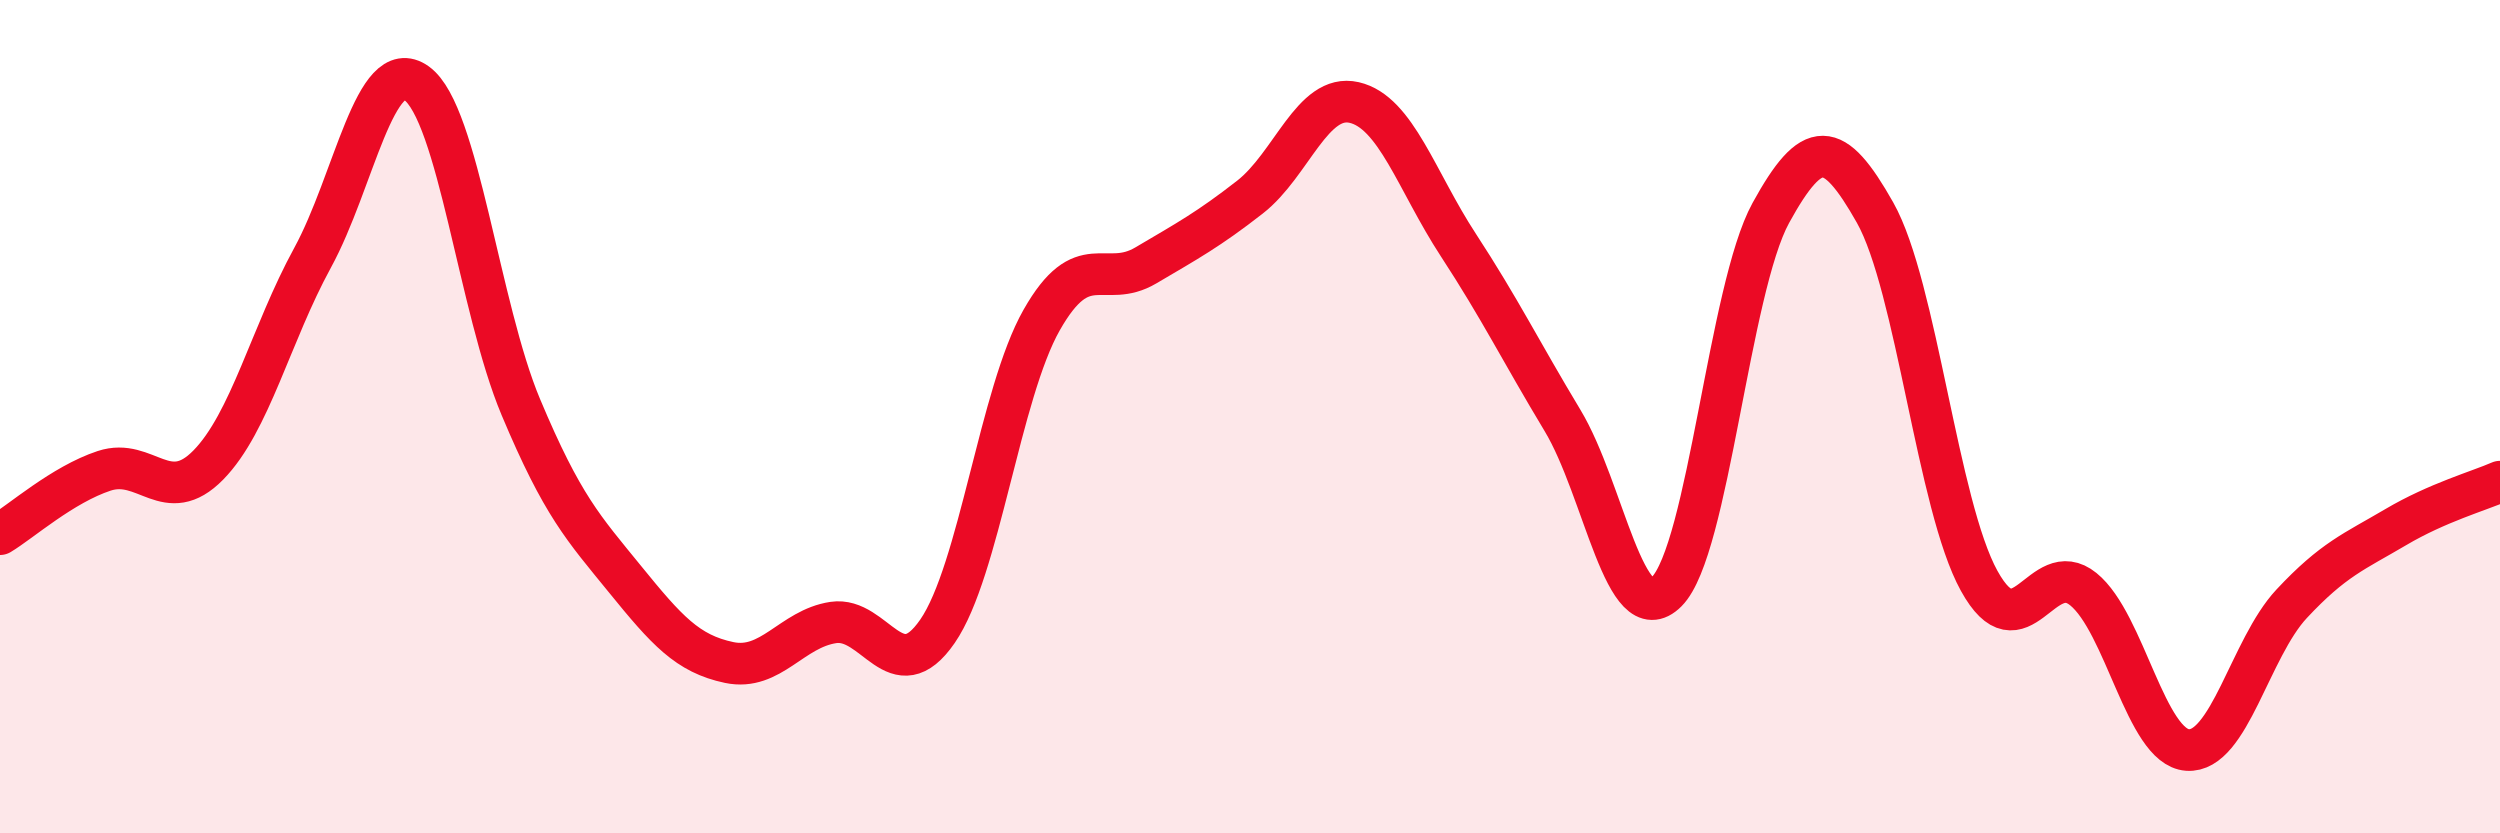
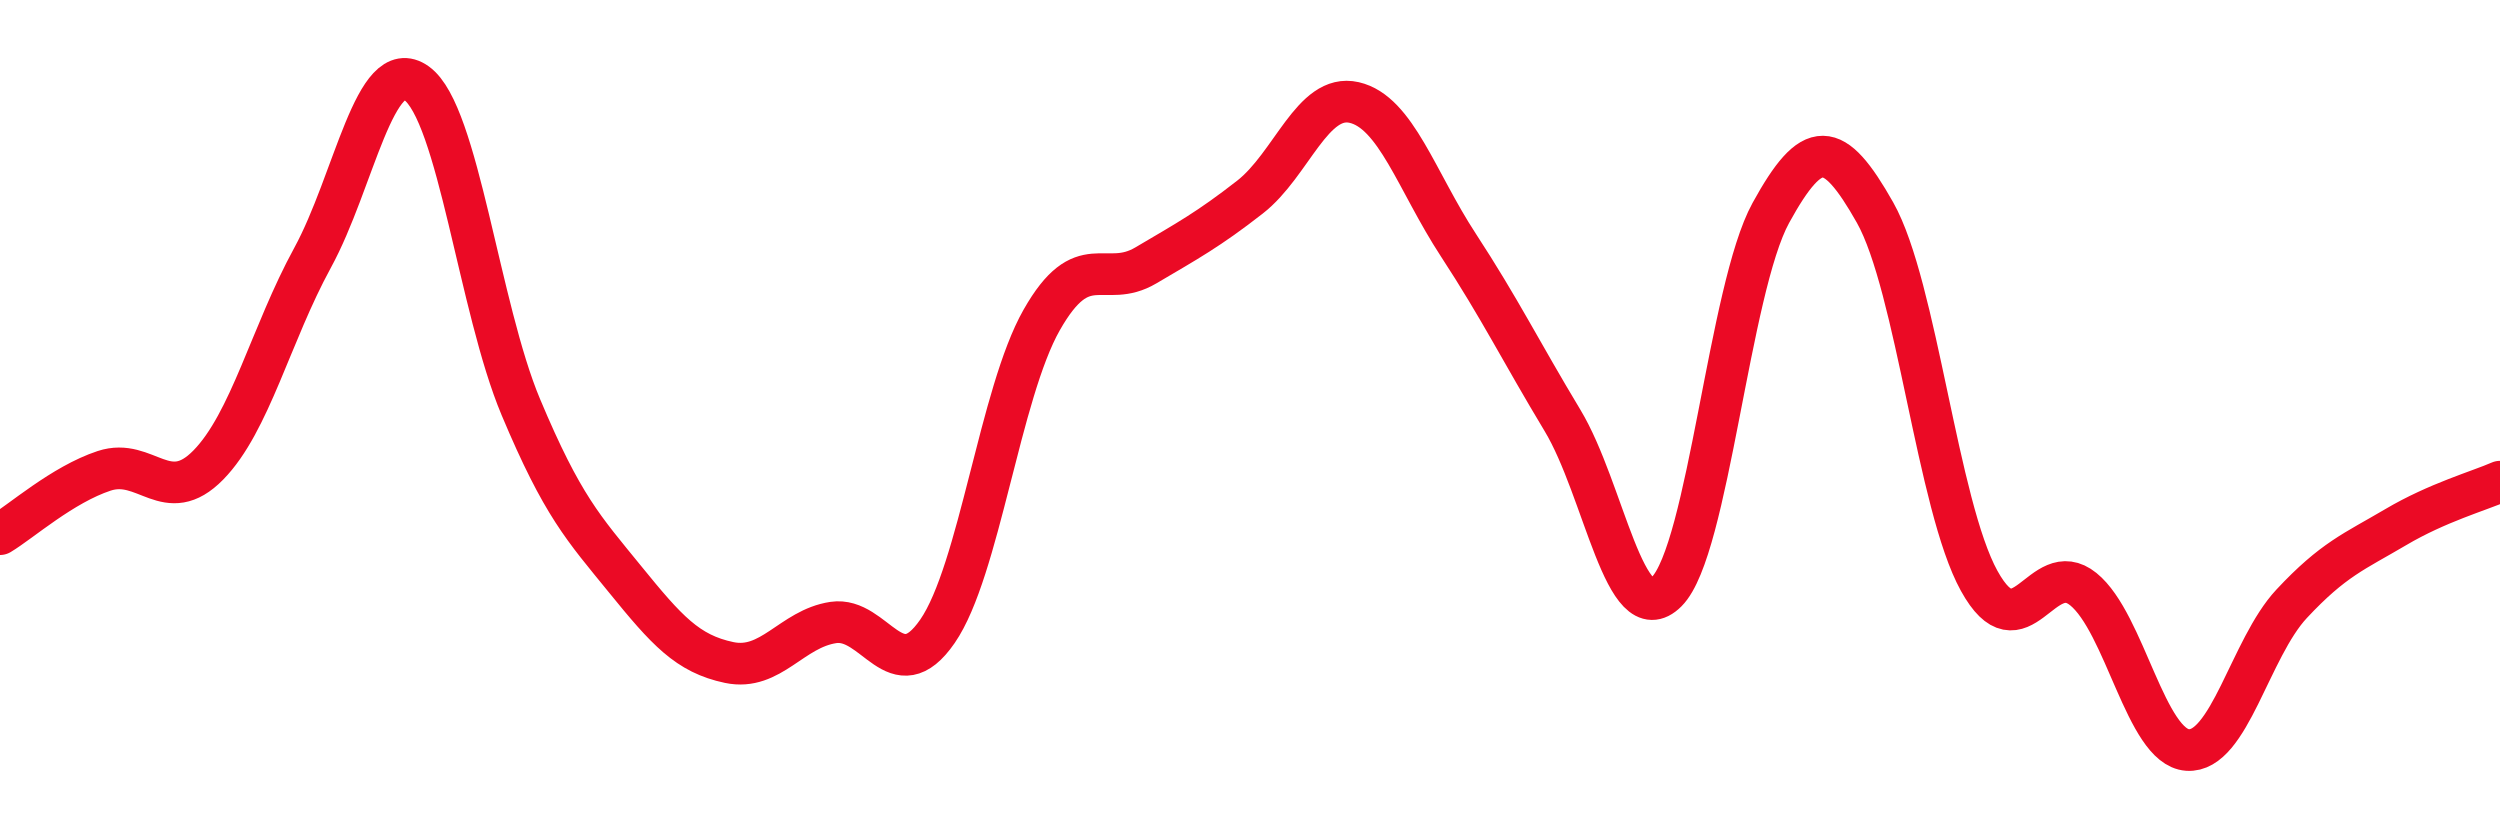
<svg xmlns="http://www.w3.org/2000/svg" width="60" height="20" viewBox="0 0 60 20">
-   <path d="M 0,12.82 C 0.5,12.52 1.5,11.63 2.5,11.3 C 3.5,10.97 4,12.18 5,11.16 C 6,10.14 6.5,8.02 7.5,6.19 C 8.5,4.36 9,1.28 10,2 C 11,2.72 11.5,7.39 12.5,9.77 C 13.5,12.15 14,12.67 15,13.9 C 16,15.13 16.5,15.69 17.5,15.9 C 18.5,16.11 19,15.09 20,14.94 C 21,14.79 21.5,16.6 22.5,15.15 C 23.5,13.7 24,9.44 25,7.68 C 26,5.92 26.5,6.96 27.5,6.37 C 28.5,5.78 29,5.51 30,4.73 C 31,3.95 31.5,2.23 32.5,2.46 C 33.5,2.69 34,4.35 35,5.88 C 36,7.41 36.5,8.43 37.5,10.09 C 38.5,11.75 39,15.2 40,14.2 C 41,13.2 41.5,6.93 42.5,5.11 C 43.5,3.29 44,3.33 45,5.1 C 46,6.87 46.5,12.13 47.5,13.94 C 48.5,15.75 49,13.33 50,14.14 C 51,14.95 51.5,17.93 52.5,18 C 53.5,18.07 54,15.56 55,14.49 C 56,13.42 56.5,13.24 57.5,12.65 C 58.5,12.06 59.5,11.78 60,11.56L60 20L0 20Z" fill="#EB0A25" opacity="0.1" stroke-linecap="round" stroke-linejoin="round" />
  <path d="M 0,12.82 C 0.5,12.52 1.5,11.63 2.5,11.3 C 3.5,10.97 4,12.18 5,11.16 C 6,10.14 6.5,8.02 7.5,6.19 C 8.5,4.36 9,1.28 10,2 C 11,2.72 11.5,7.39 12.5,9.77 C 13.5,12.15 14,12.67 15,13.9 C 16,15.13 16.5,15.69 17.5,15.9 C 18.5,16.11 19,15.09 20,14.94 C 21,14.79 21.5,16.6 22.5,15.15 C 23.5,13.7 24,9.44 25,7.68 C 26,5.92 26.5,6.96 27.5,6.37 C 28.5,5.78 29,5.51 30,4.73 C 31,3.95 31.5,2.23 32.5,2.46 C 33.5,2.69 34,4.35 35,5.88 C 36,7.41 36.5,8.43 37.5,10.09 C 38.5,11.75 39,15.2 40,14.2 C 41,13.2 41.5,6.93 42.5,5.11 C 43.5,3.29 44,3.33 45,5.1 C 46,6.87 46.5,12.13 47.5,13.94 C 48.5,15.75 49,13.33 50,14.14 C 51,14.95 51.5,17.93 52.5,18 C 53.5,18.07 54,15.56 55,14.49 C 56,13.42 56.5,13.24 57.5,12.65 C 58.5,12.06 59.5,11.78 60,11.56" stroke="#EB0A25" stroke-width="1" fill="none" stroke-linecap="round" stroke-linejoin="round" />
</svg>